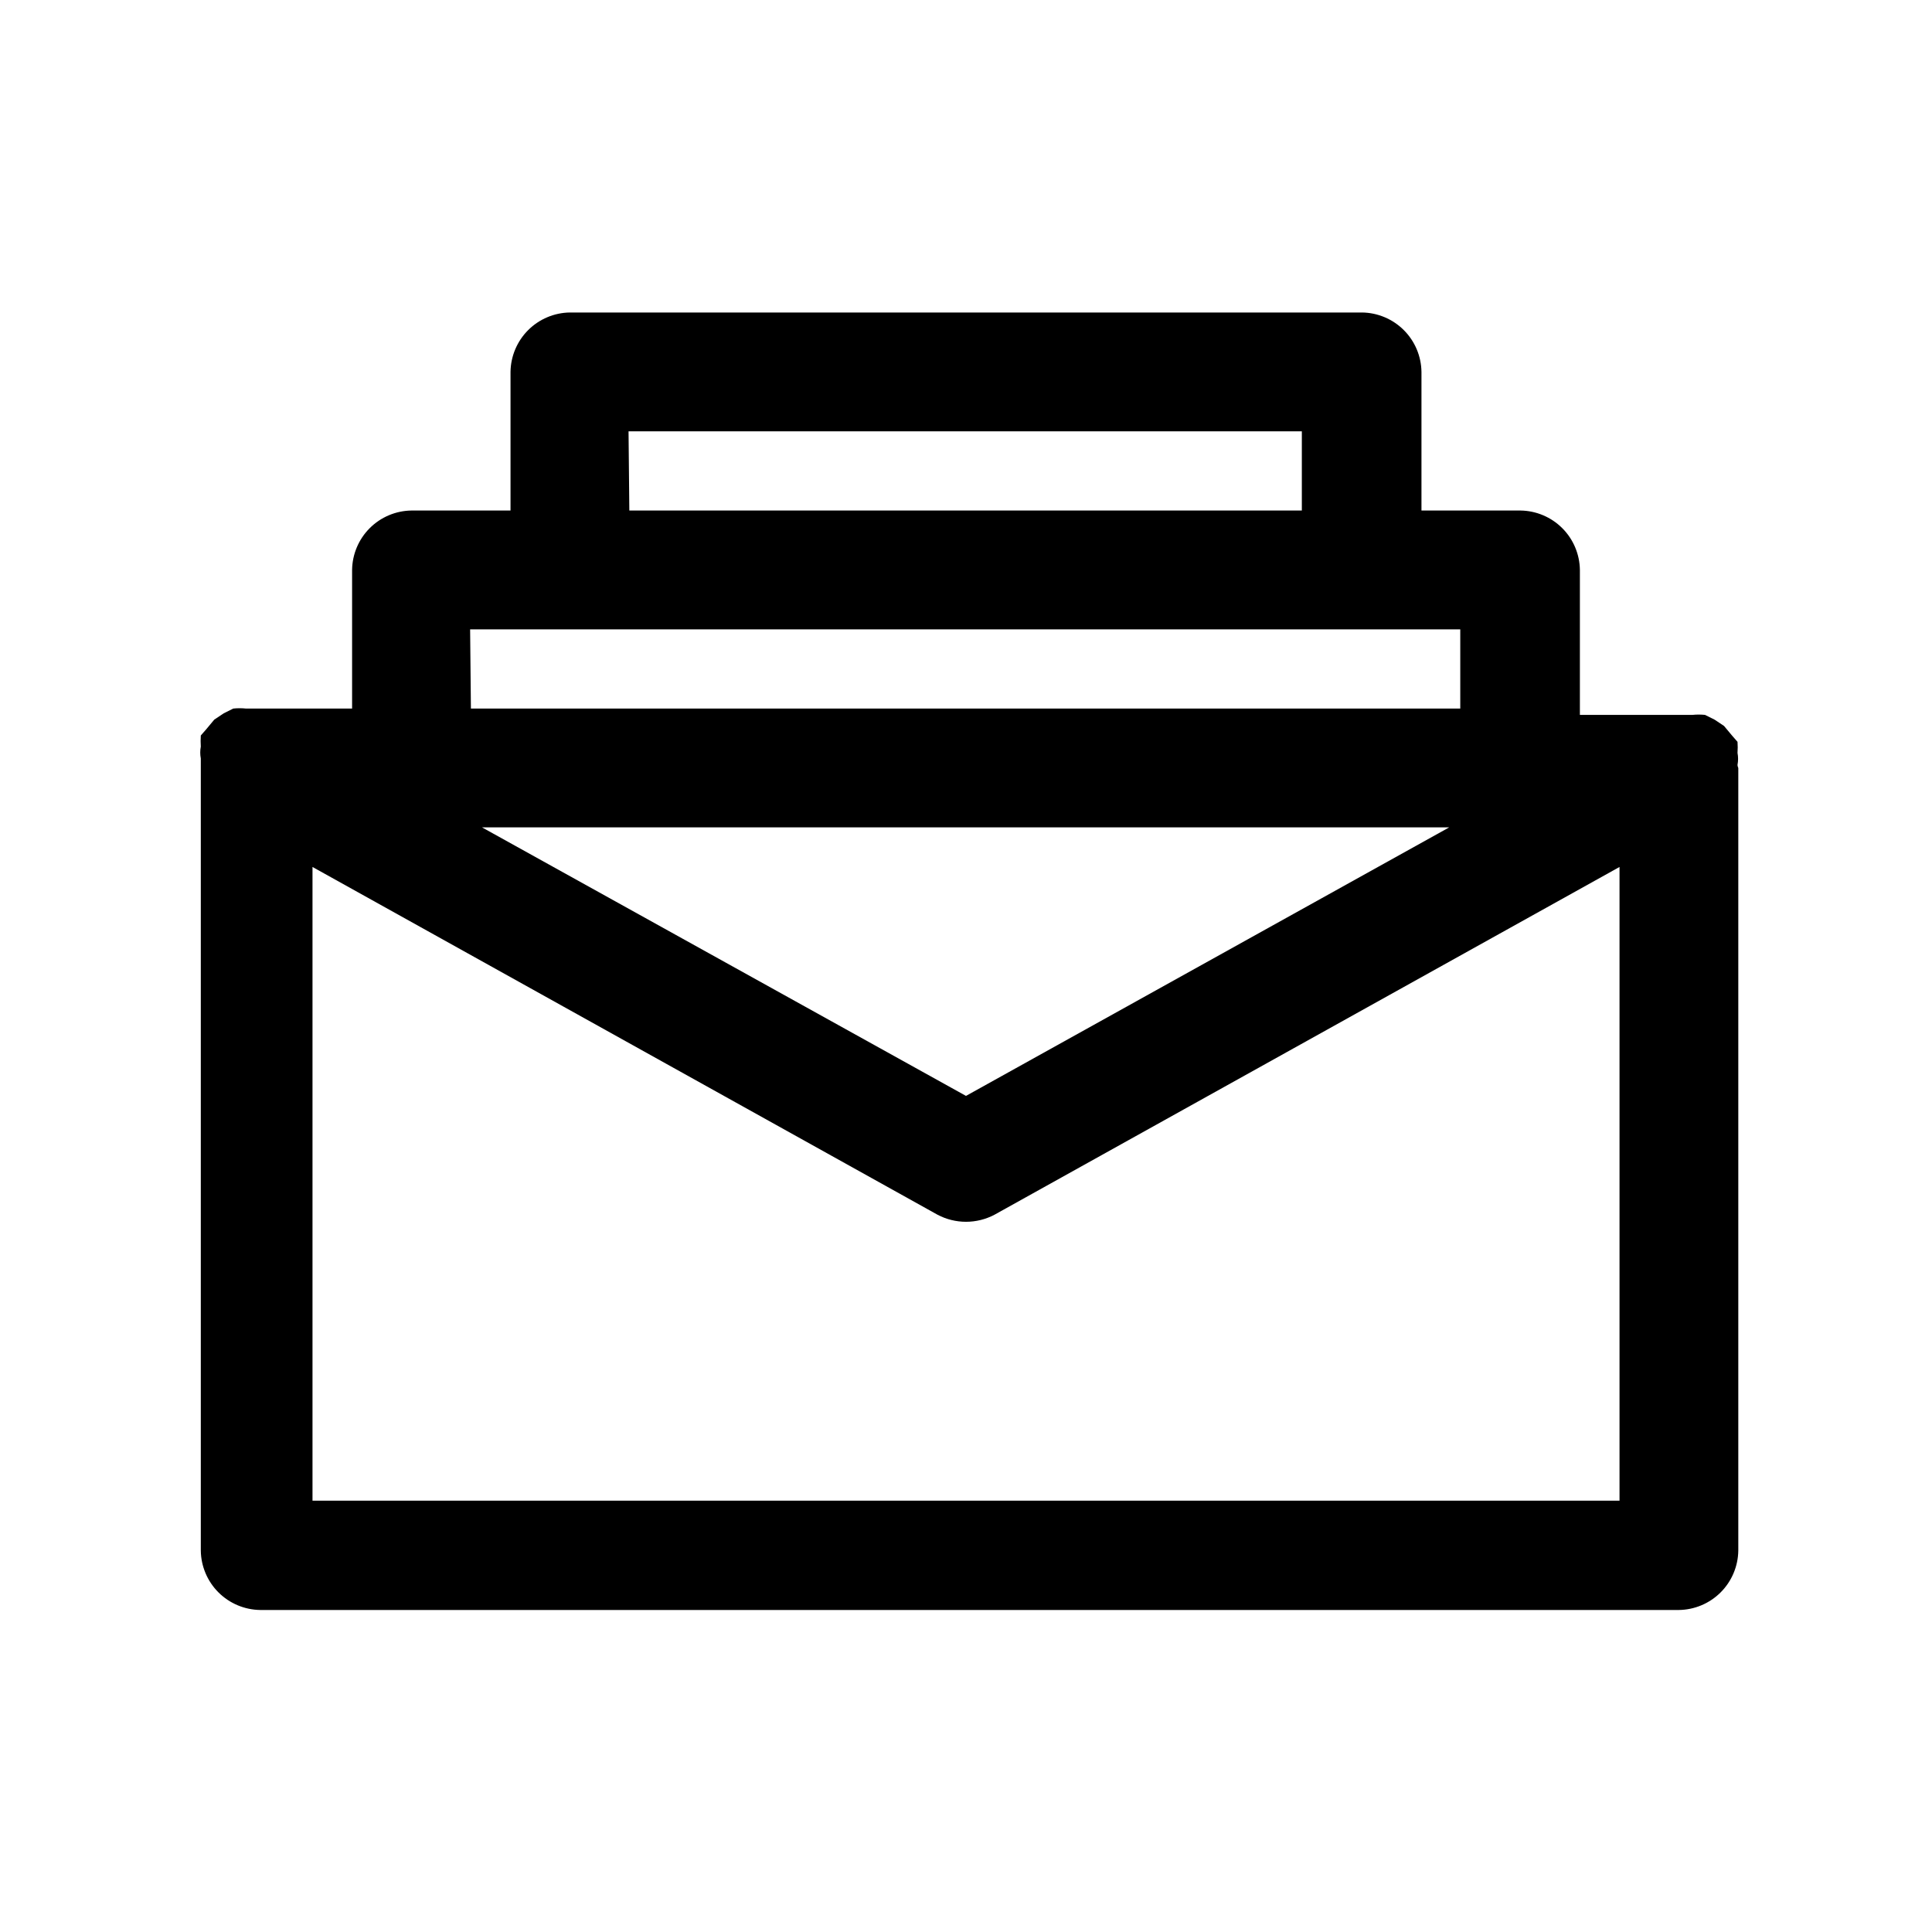
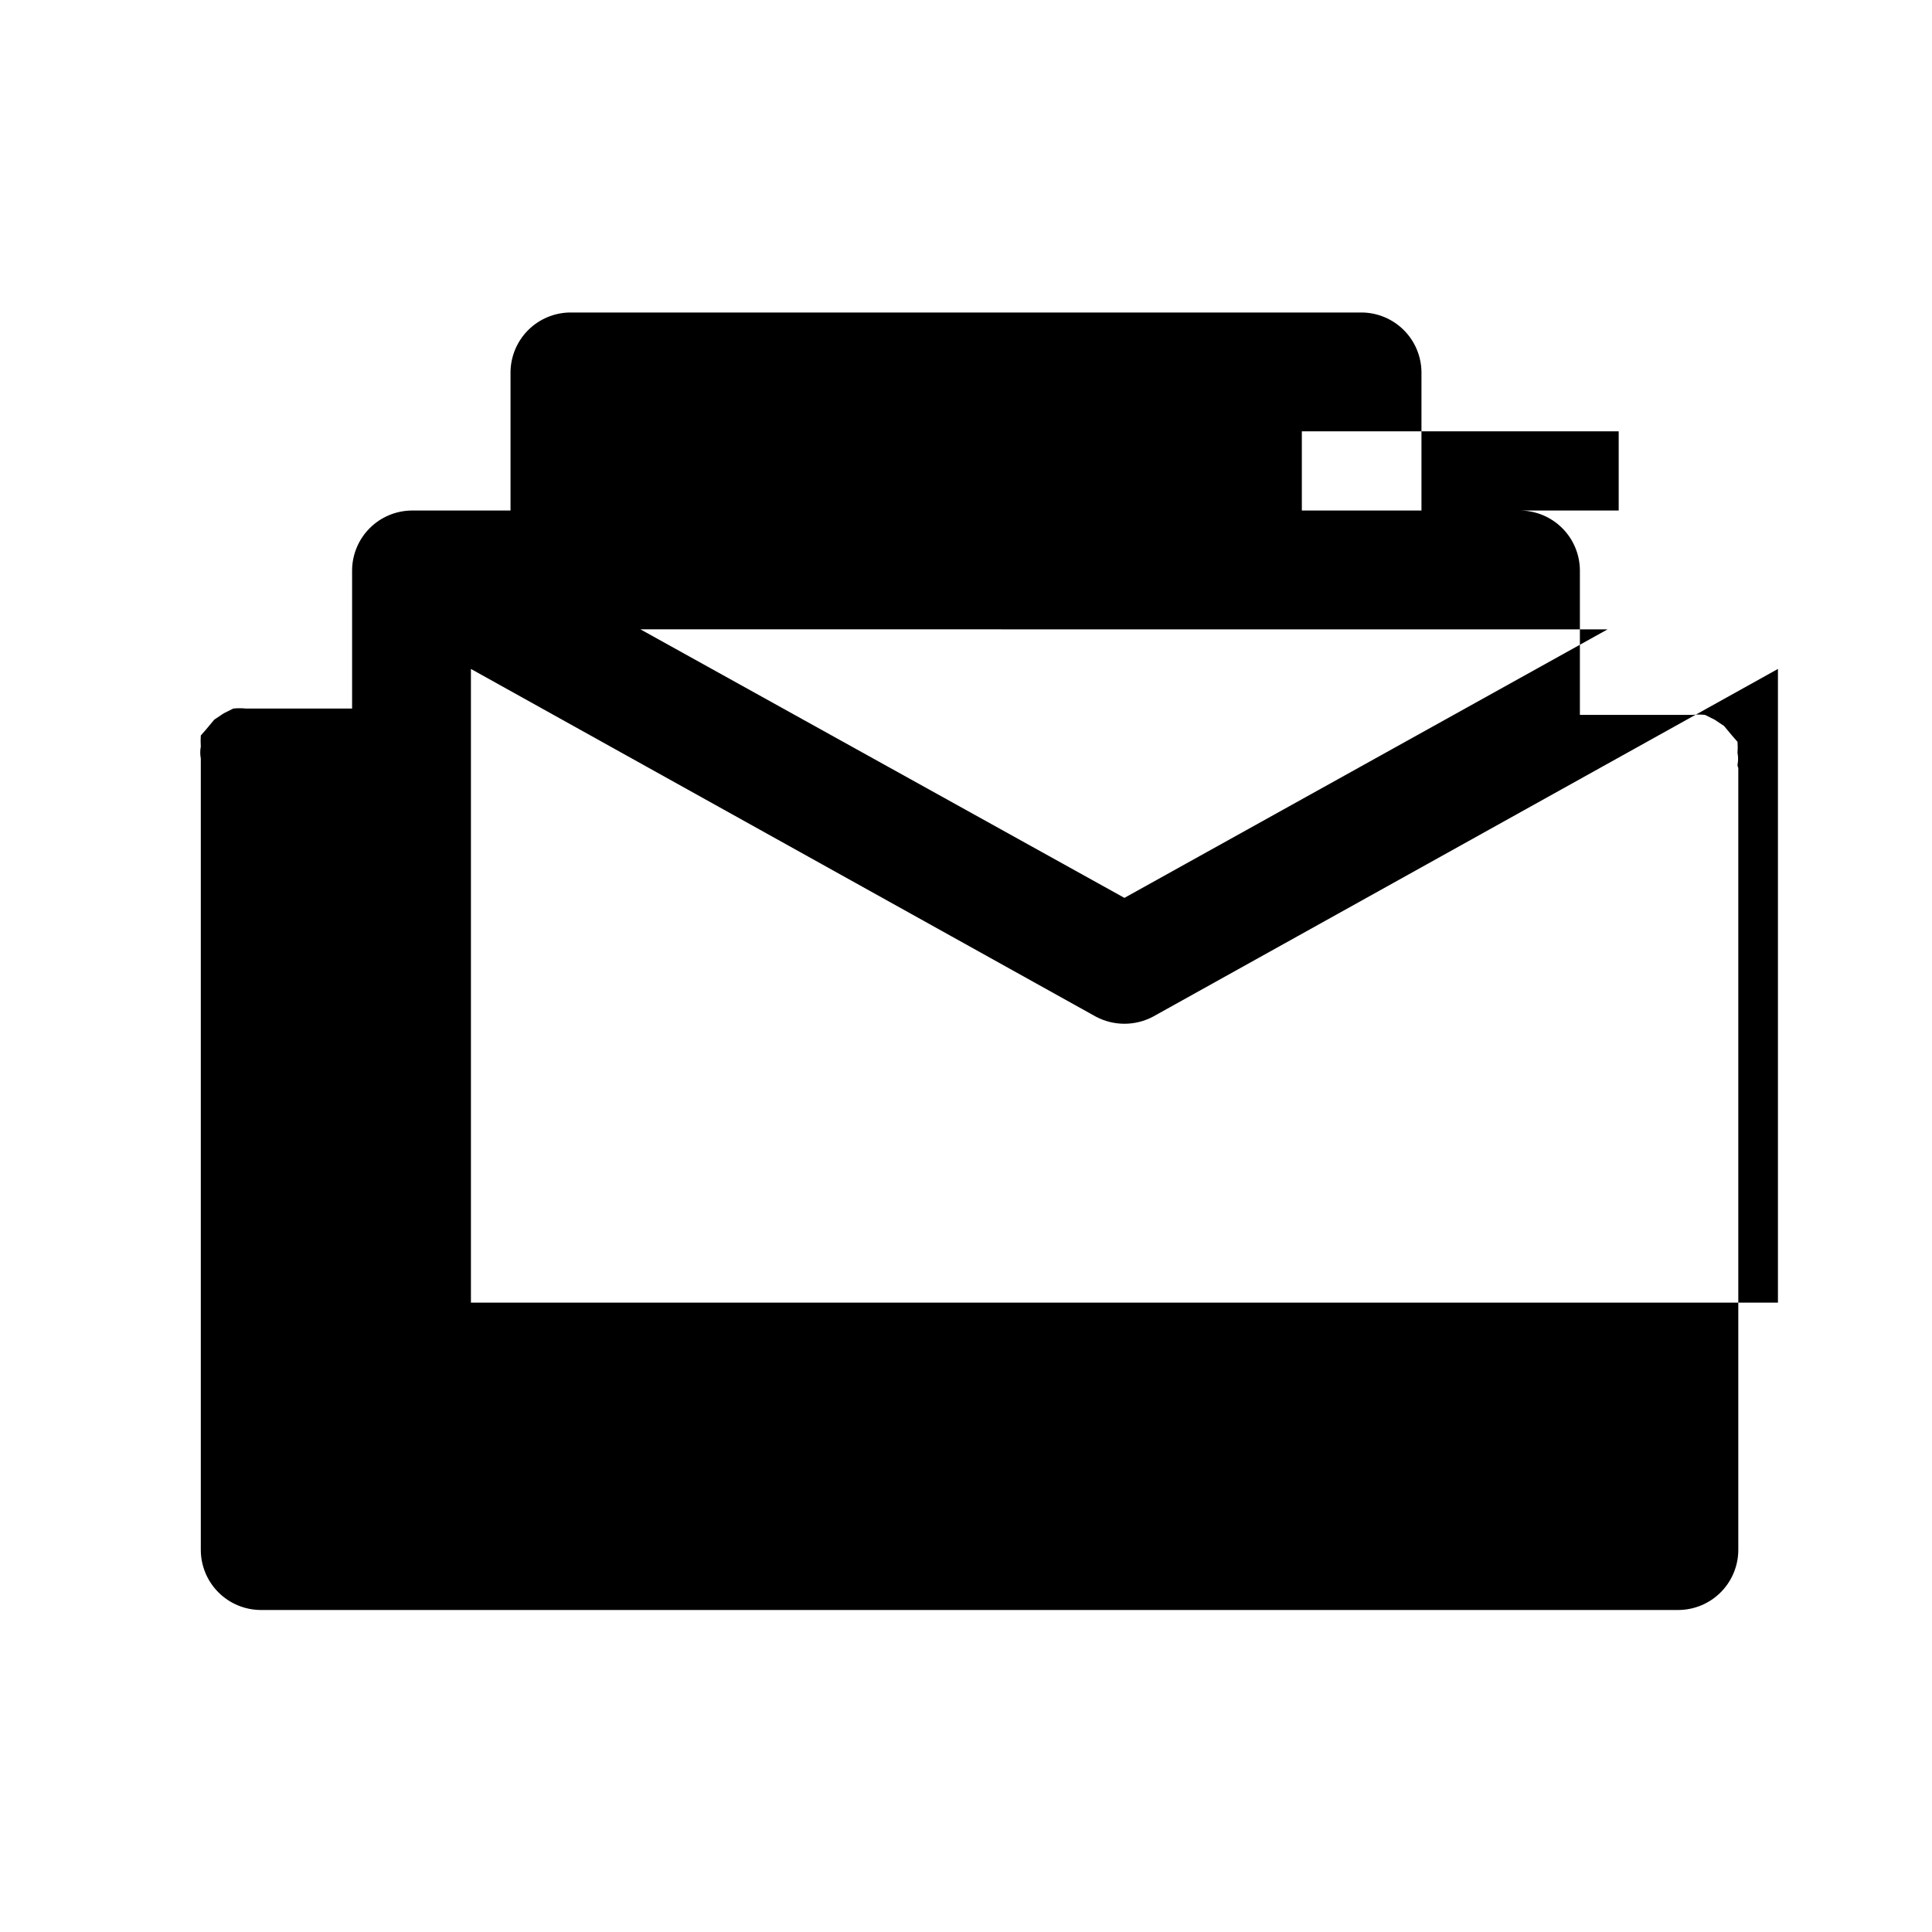
<svg xmlns="http://www.w3.org/2000/svg" fill="#000000" width="800px" height="800px" version="1.1" viewBox="144 144 512 512">
-   <path d="m604.46 346.68c0.199-1.043 0.199-2.109 0-3.148 0.07-0.98 0.07-1.961 0-2.941l-1.469-1.68-2.098-2.519-2.519-1.68-2.519-1.258c-1.117-0.117-2.242-0.117-3.359 0h-29.809v-38.414c-0.055-4.16-1.73-8.133-4.672-11.074s-6.914-4.617-11.074-4.672h-26.238v-36.734c-0.055-4.16-1.73-8.133-4.672-11.074s-6.914-4.617-11.074-4.672h-209.92c-4.16 0.055-8.133 1.73-11.074 4.672s-4.617 6.914-4.672 11.074v36.734h-26.238c-4.16 0.055-8.133 1.73-11.074 4.672-2.941 2.941-4.617 6.914-4.672 11.074v36.734h-28.129c-1.117-0.117-2.242-0.117-3.359 0l-2.519 1.258-2.519 1.68-2.098 2.519-1.469 1.68c-0.066 0.98-0.066 1.961 0 2.941-0.199 1.039-0.199 2.109 0 3.148v209.92c0.055 4.156 1.73 8.129 4.672 11.07 2.941 2.941 6.914 4.617 11.074 4.672h375.96c4.16-0.055 8.133-1.73 11.074-4.672 2.941-2.941 4.617-6.914 4.672-11.07v-207.4s-0.211-0.422-0.211-0.84zm-293.89-88.375h178.43v20.992l-178.22-0.004zm-41.984 52.48h262.4v20.992l-262.19-0.004zm259.46 52.48-128.05 71.16-128.26-71.164zm-301.23 178.43v-167.94l165.63 92.156c4.727 2.5 10.387 2.5 15.113 0l165.63-92.156v167.94z" />
+   <path d="m604.46 346.68c0.199-1.043 0.199-2.109 0-3.148 0.07-0.98 0.07-1.961 0-2.941l-1.469-1.68-2.098-2.519-2.519-1.68-2.519-1.258c-1.117-0.117-2.242-0.117-3.359 0h-29.809v-38.414c-0.055-4.16-1.73-8.133-4.672-11.074s-6.914-4.617-11.074-4.672h-26.238v-36.734c-0.055-4.16-1.73-8.133-4.672-11.074s-6.914-4.617-11.074-4.672h-209.92c-4.16 0.055-8.133 1.73-11.074 4.672s-4.617 6.914-4.672 11.074v36.734h-26.238c-4.16 0.055-8.133 1.73-11.074 4.672-2.941 2.941-4.617 6.914-4.672 11.074v36.734h-28.129c-1.117-0.117-2.242-0.117-3.359 0l-2.519 1.258-2.519 1.68-2.098 2.519-1.469 1.68c-0.066 0.98-0.066 1.961 0 2.941-0.199 1.039-0.199 2.109 0 3.148v209.92c0.055 4.156 1.73 8.129 4.672 11.07 2.941 2.941 6.914 4.617 11.074 4.672h375.96c4.16-0.055 8.133-1.73 11.074-4.672 2.941-2.941 4.617-6.914 4.672-11.07v-207.4s-0.211-0.422-0.211-0.84zm-293.89-88.375h178.43v20.992l-178.22-0.004zh262.4v20.992l-262.19-0.004zm259.46 52.48-128.05 71.16-128.26-71.164zm-301.23 178.43v-167.94l165.63 92.156c4.727 2.5 10.387 2.5 15.113 0l165.63-92.156v167.94z" />
</svg>